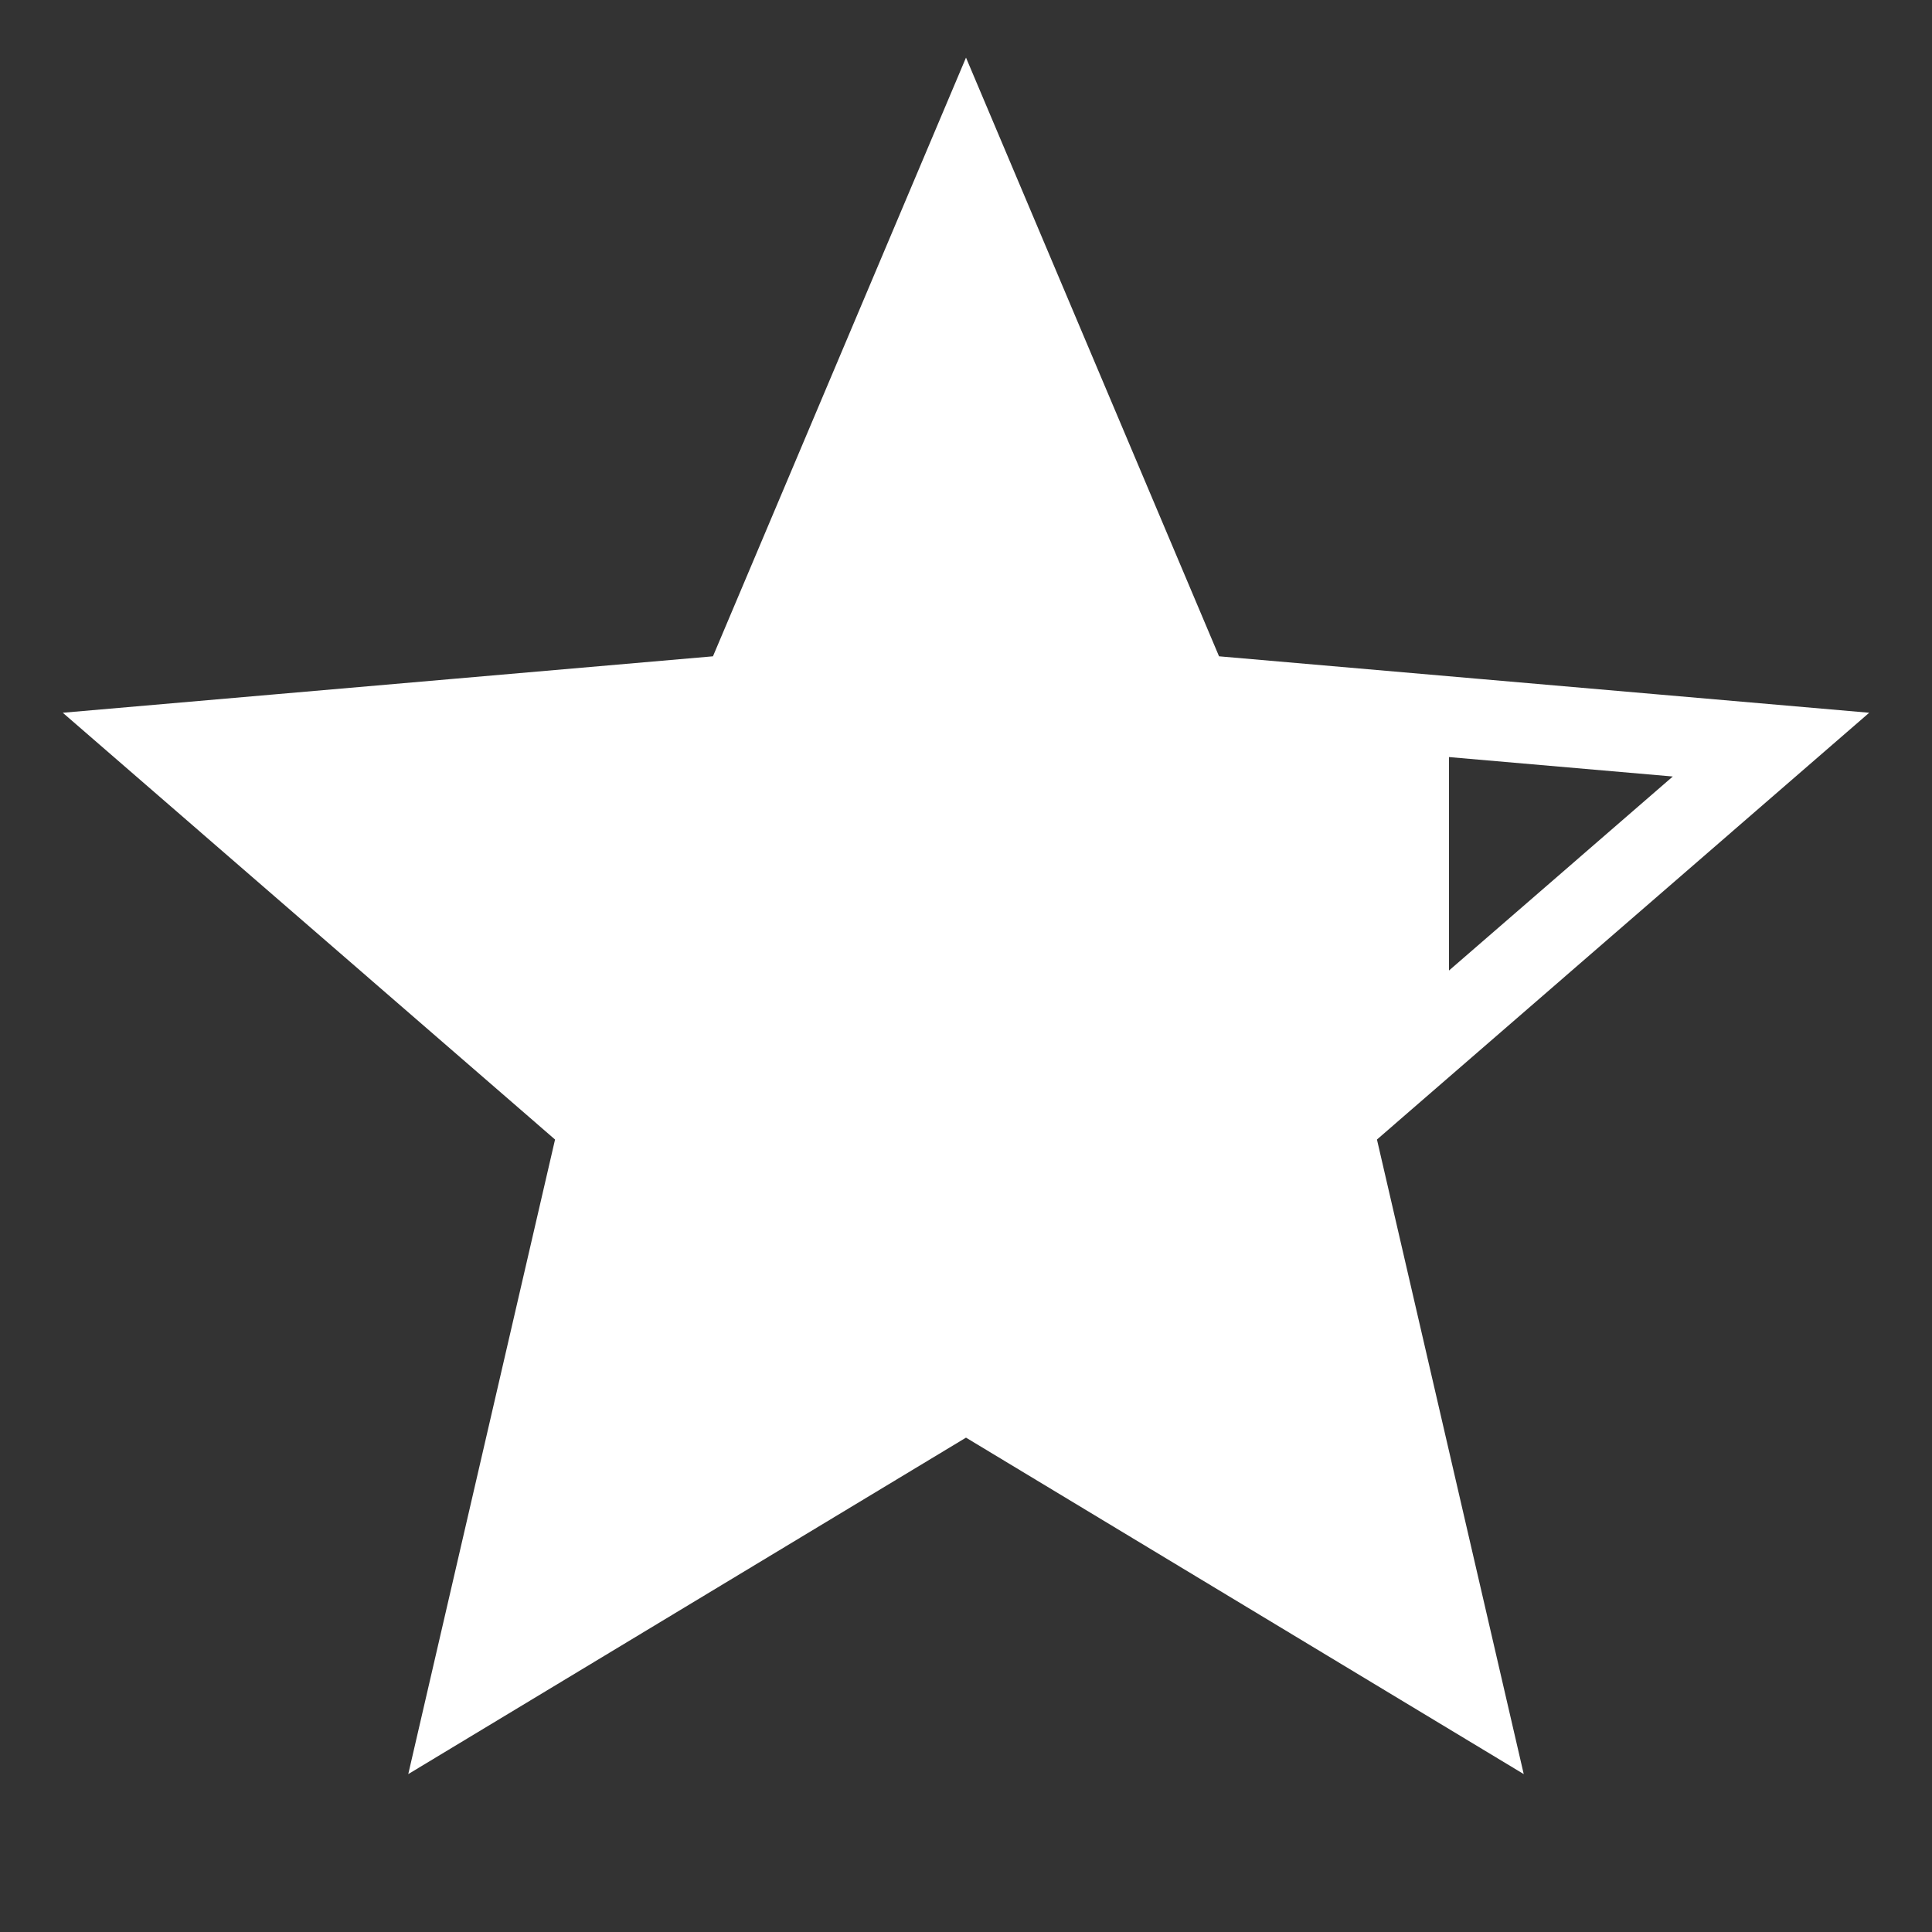
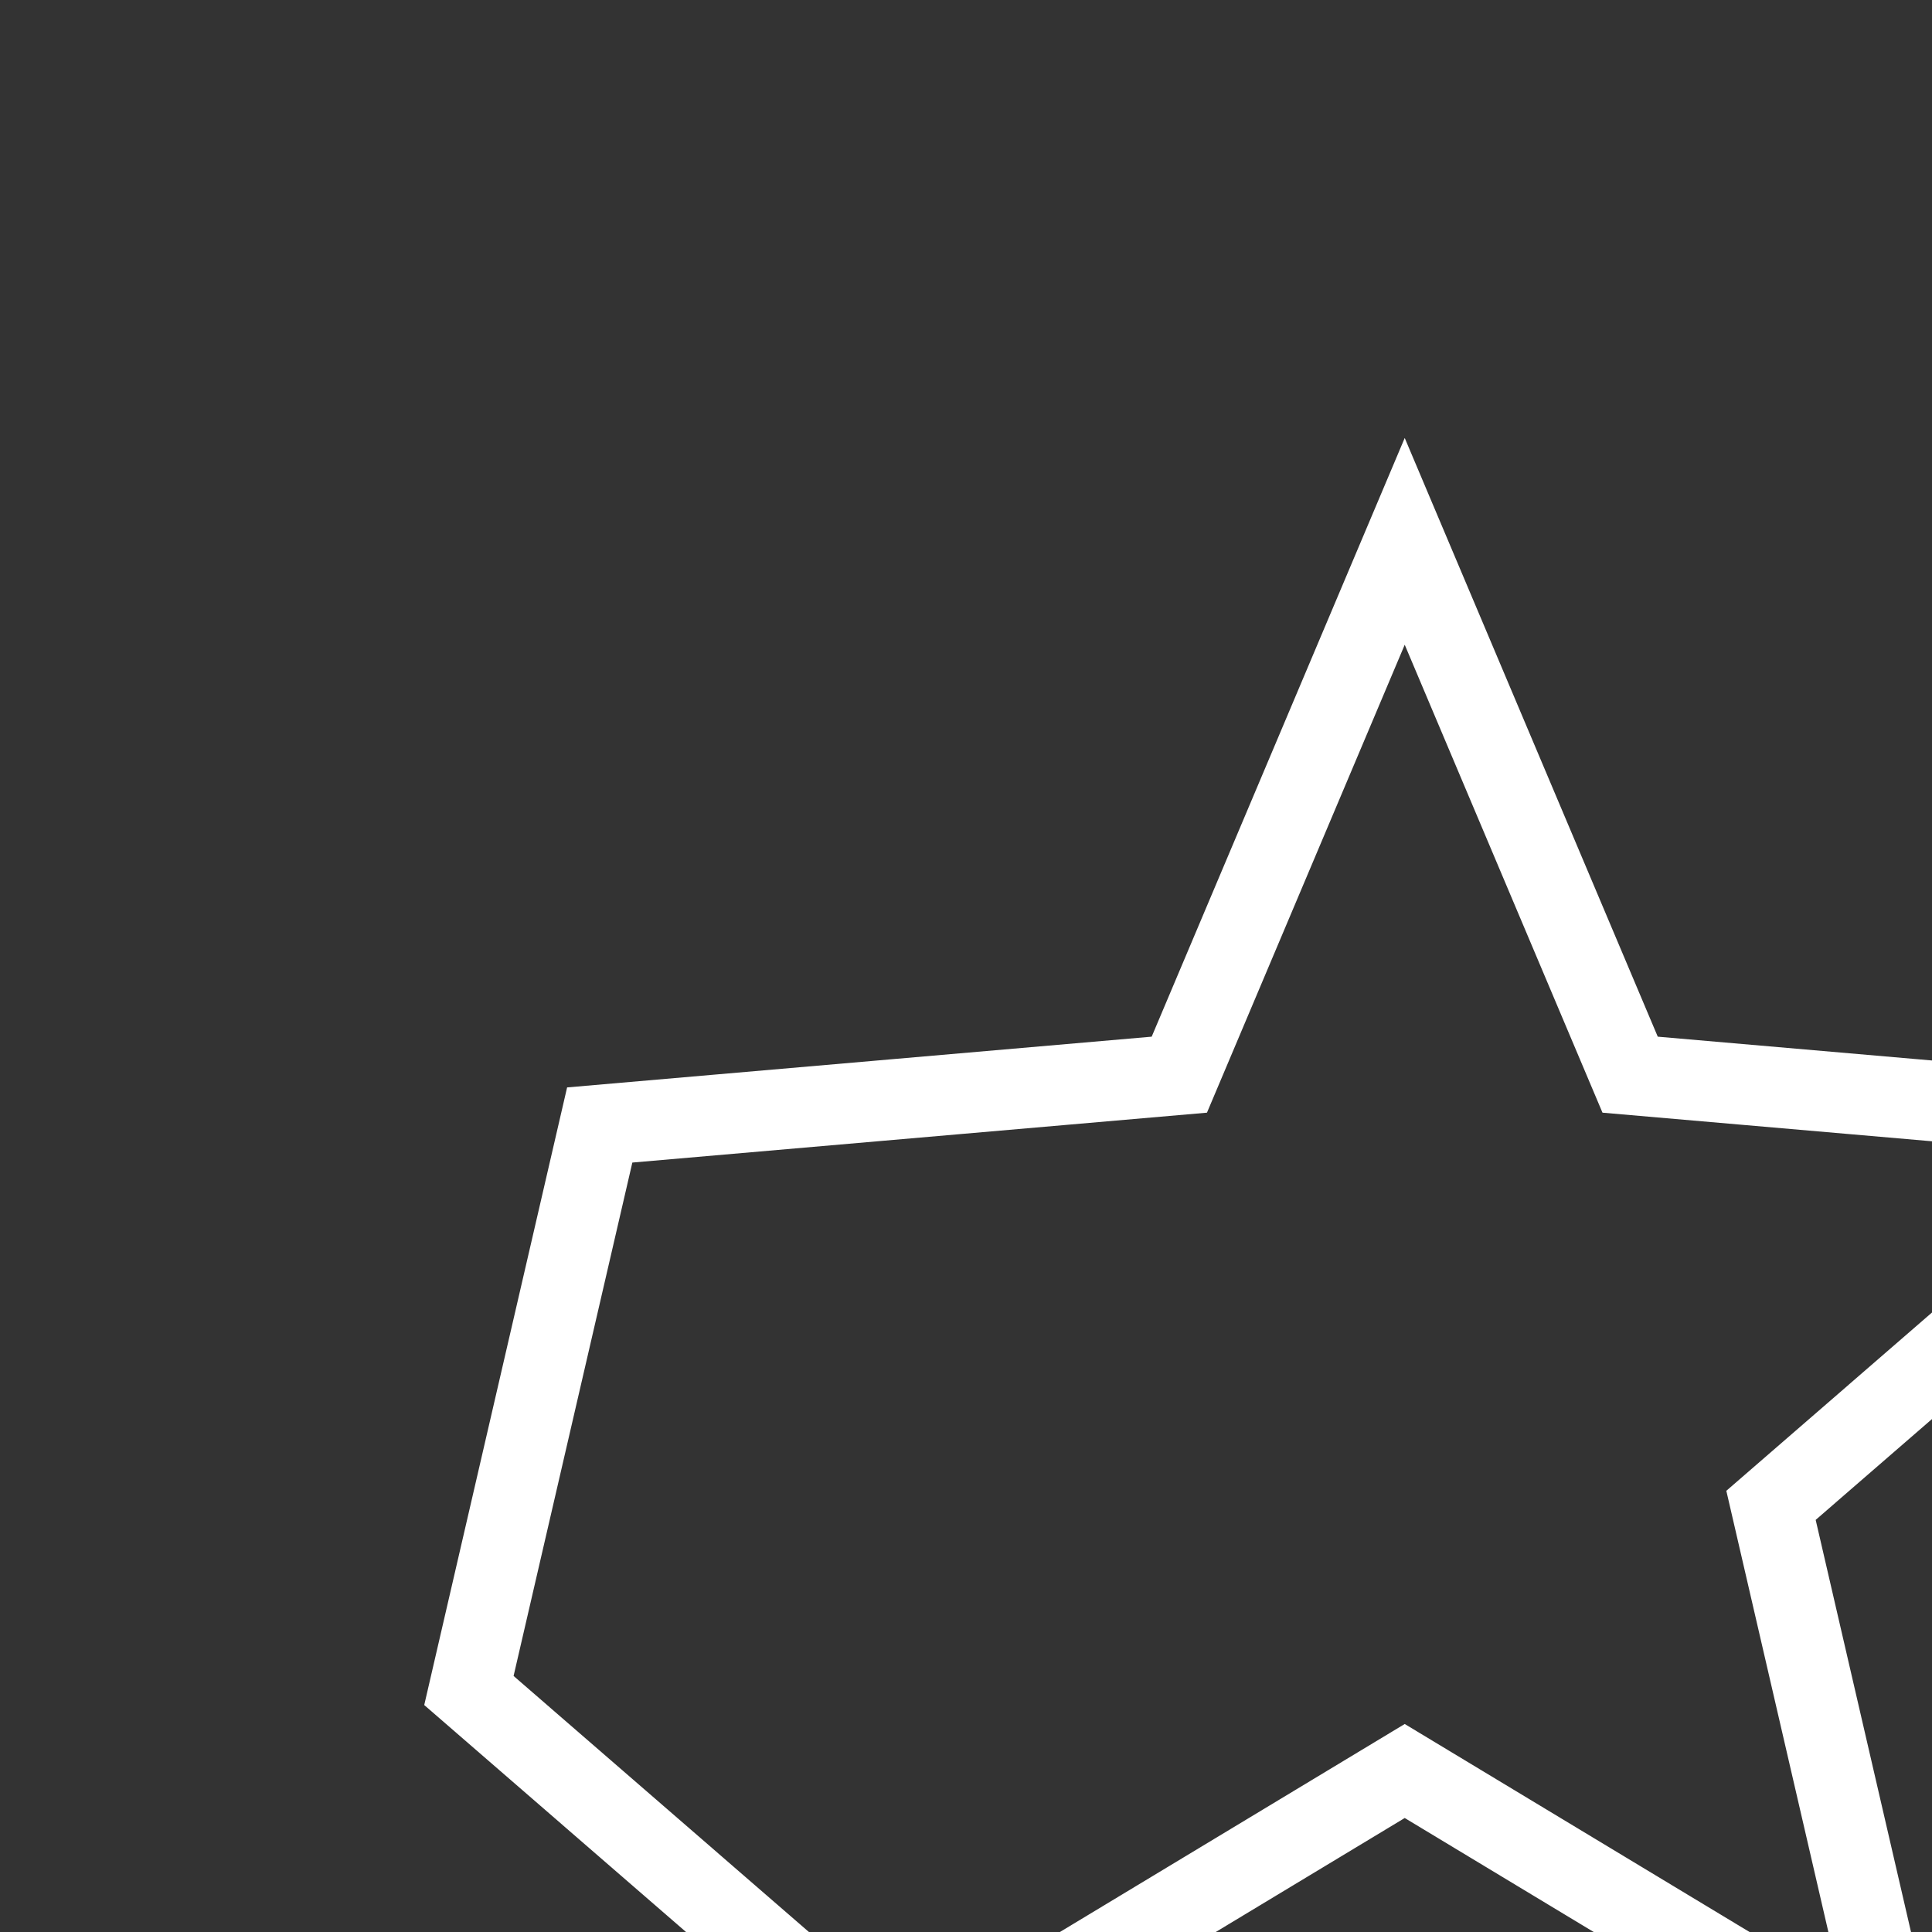
<svg xmlns="http://www.w3.org/2000/svg" xmlns:xlink="http://www.w3.org/1999/xlink" height="24px" viewBox="0 -960 960 960" width="24px">
  <rect x="0" y="-960" width="960" height="960" fill="#333333" stroke="none" />
  <defs>
-     <path id="starShape" d="M233-120l65-281L80-590l288-25 112-265 112 265 288 25-218 189 65 281-247-149-247 149Z" />
+     <path id="starShape" d="M233-120l65-281l288-25 112-265 112 265 288 25-218 189 65 281-247-149-247 149Z" />
    <clipPath id="eightyPercentFillClip">
-       <rect x="80" y="-880" width="640" height="760" />
-     </clipPath>
+       </clipPath>
  </defs>
  <use xlink:href="#starShape" fill="none" stroke="#FFFFFF" stroke-width="40" />
  <use xlink:href="#starShape" fill="#FFFFFF" clip-path="url(#eightyPercentFillClip)" />
</svg>